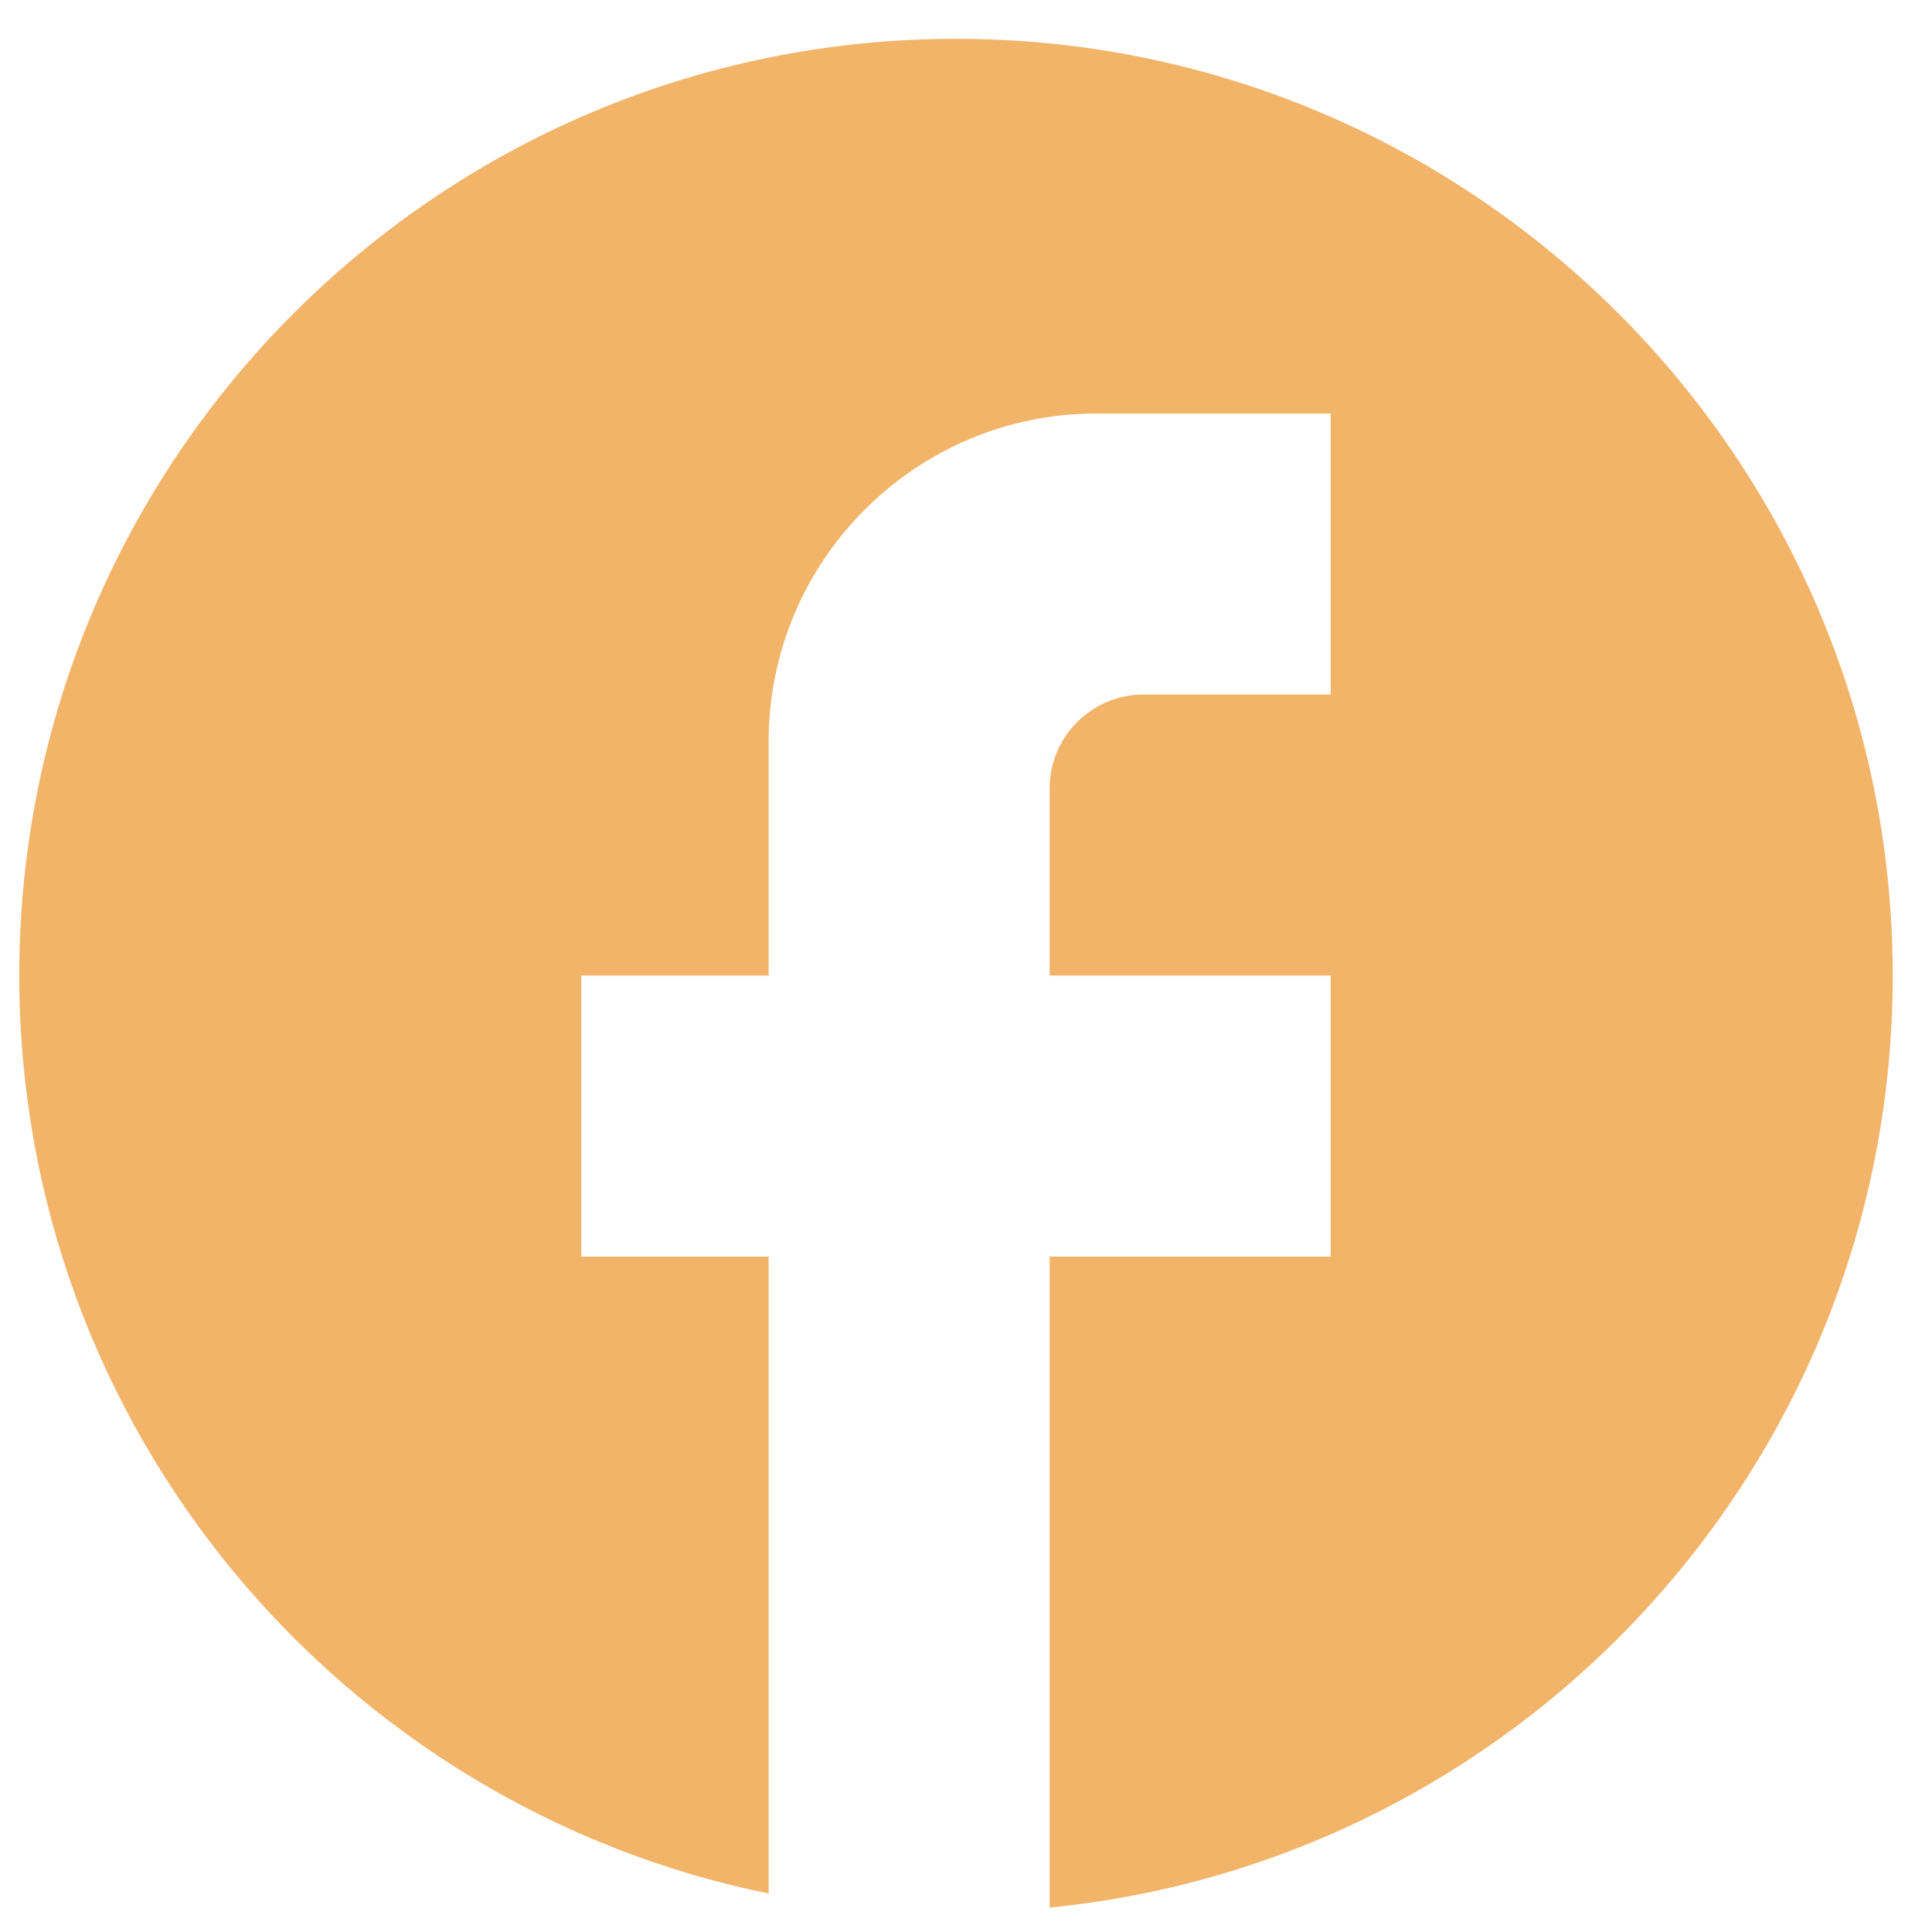
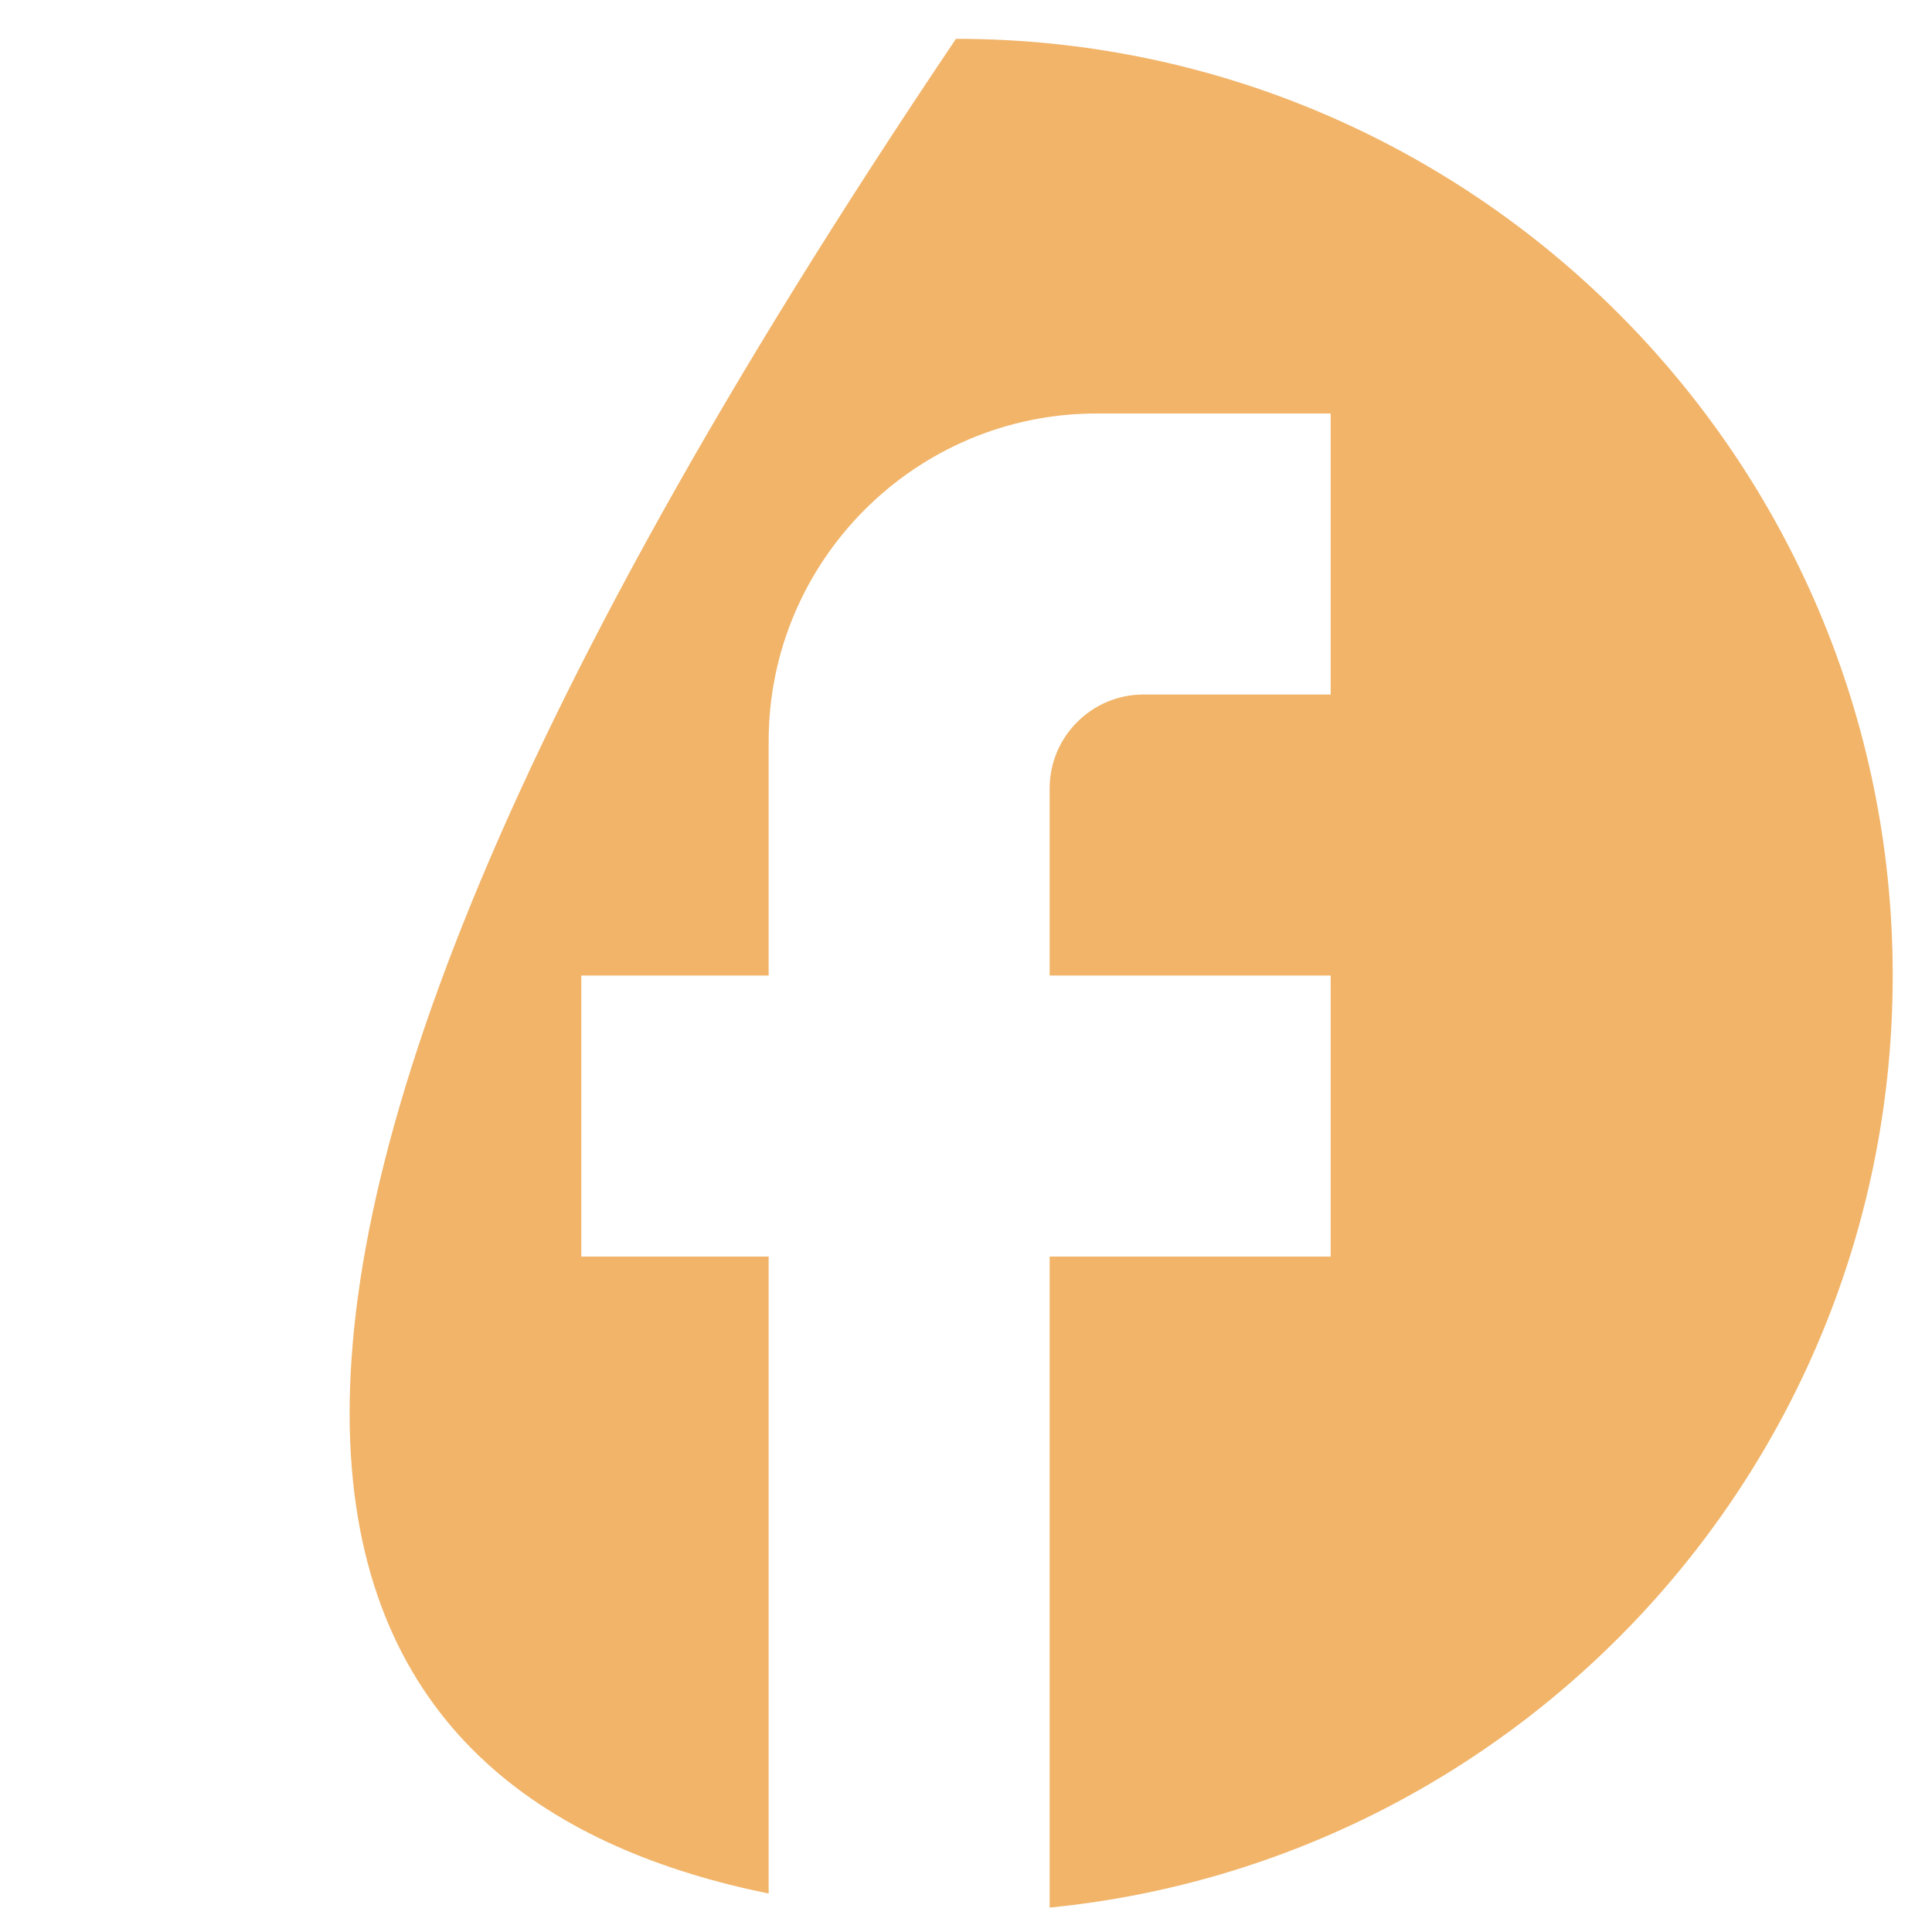
<svg xmlns="http://www.w3.org/2000/svg" width="33" height="33" viewBox="0 0 33 33" fill="none">
-   <path id="Vector" d="M32.329 16.663C32.329 7.831 25.161 0.663 16.329 0.663C7.497 0.663 0.329 7.831 0.329 16.663C0.329 24.407 5.833 30.855 13.129 32.343V21.463H9.929V16.663H13.129V12.663C13.129 9.575 15.641 7.063 18.729 7.063H22.729V11.863H19.529C18.649 11.863 17.929 12.583 17.929 13.463V16.663H22.729V21.463H17.929V32.583C26.009 31.783 32.329 24.967 32.329 16.663Z" fill="#F1B469" />
+   <path id="Vector" d="M32.329 16.663C32.329 7.831 25.161 0.663 16.329 0.663C0.329 24.407 5.833 30.855 13.129 32.343V21.463H9.929V16.663H13.129V12.663C13.129 9.575 15.641 7.063 18.729 7.063H22.729V11.863H19.529C18.649 11.863 17.929 12.583 17.929 13.463V16.663H22.729V21.463H17.929V32.583C26.009 31.783 32.329 24.967 32.329 16.663Z" fill="#F1B469" />
</svg>